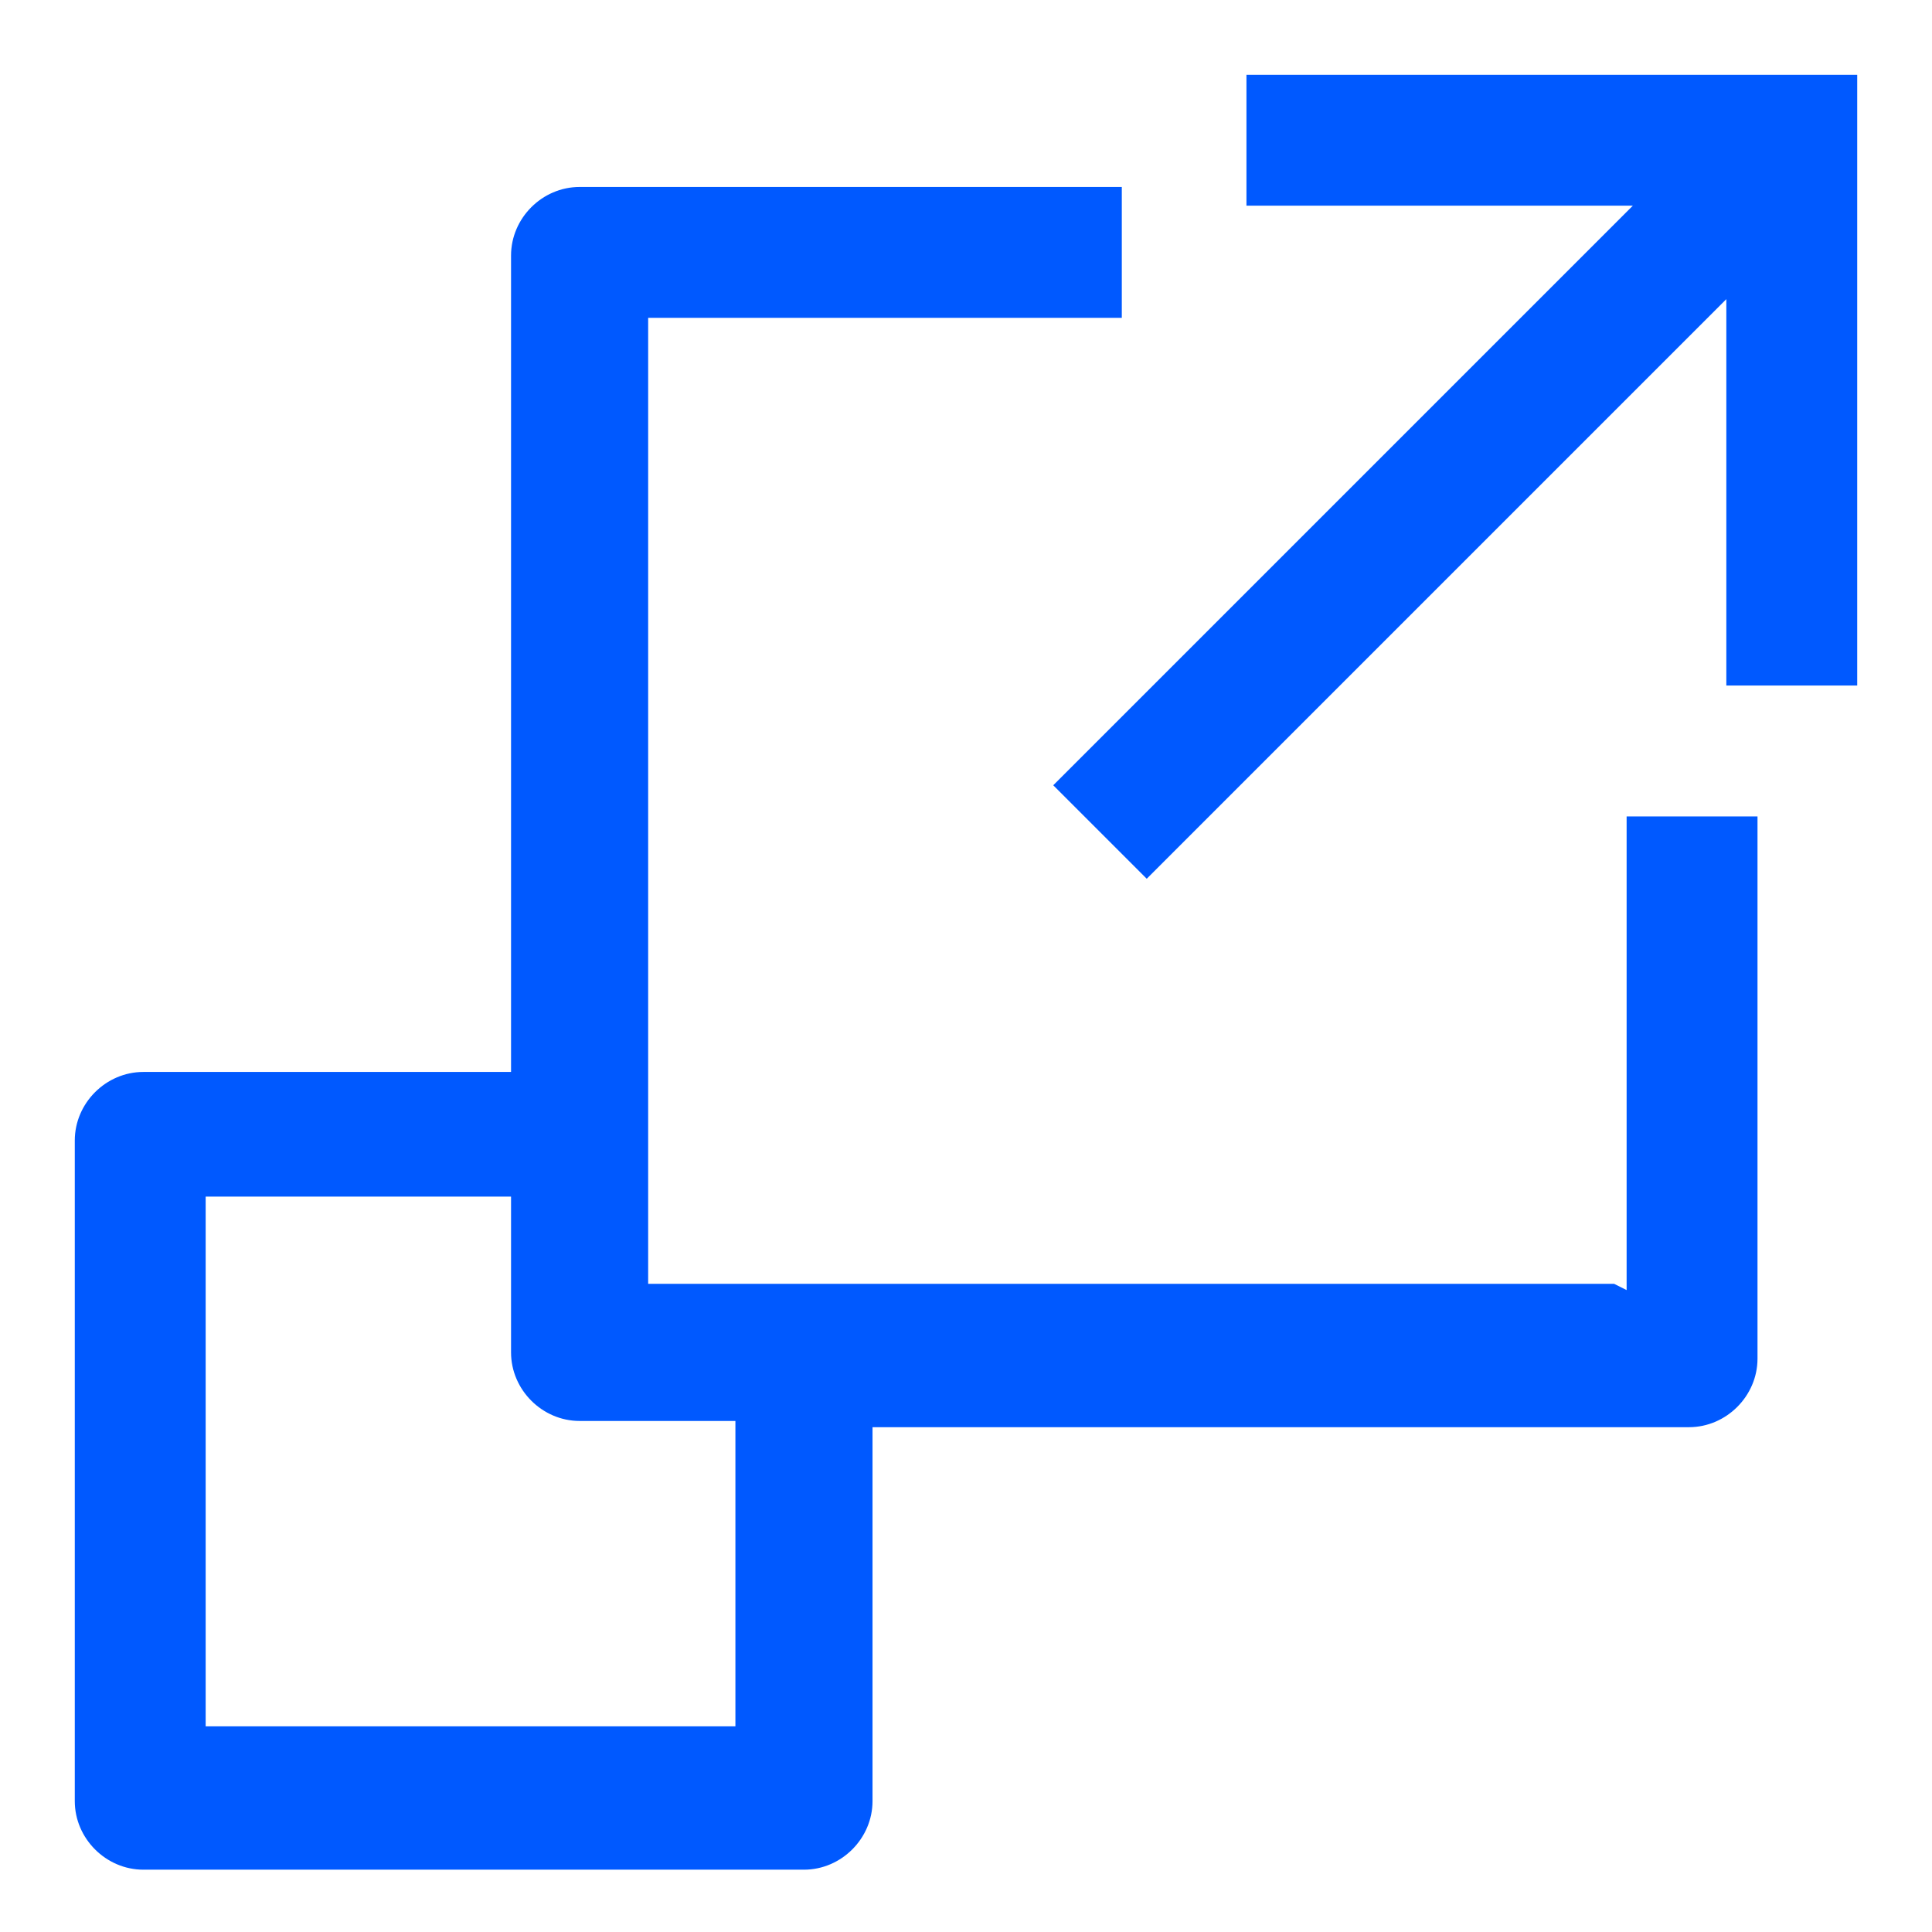
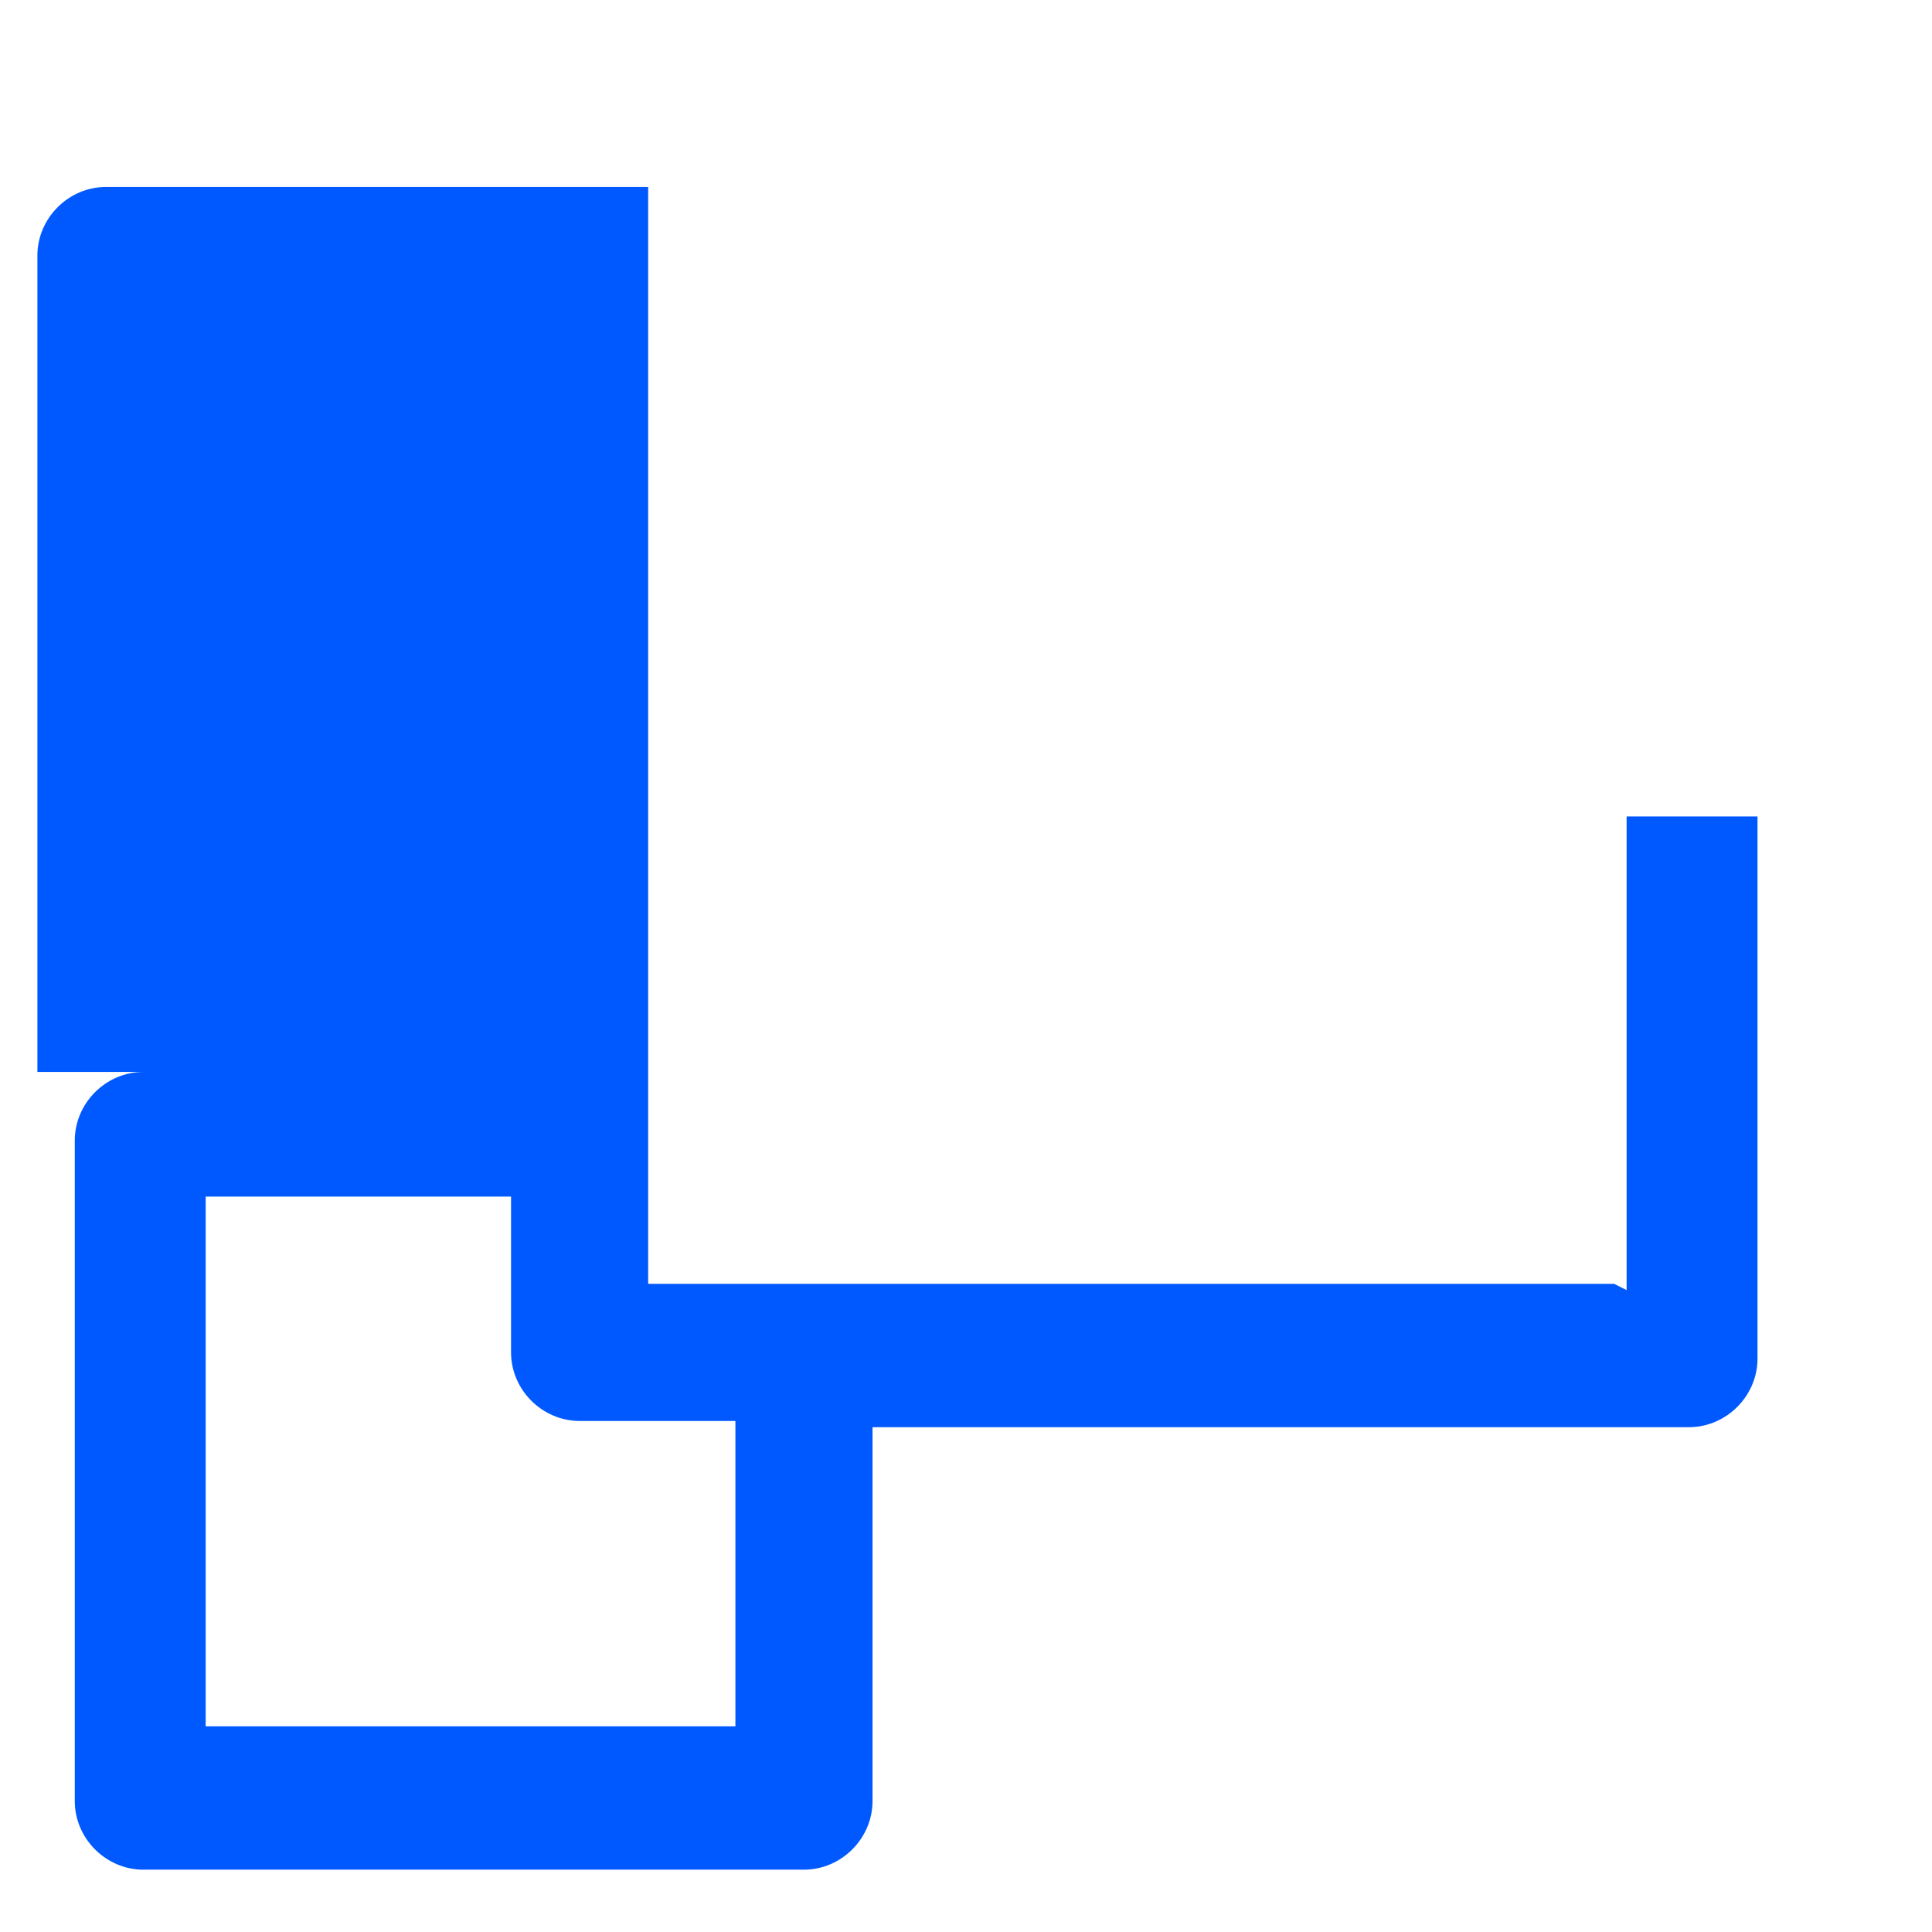
<svg xmlns="http://www.w3.org/2000/svg" id="Layer_1" version="1.1" viewBox="0 0 31 31">
  <defs>
    <style>
      .st0 {
        fill: #0059ff;
      }
    </style>
  </defs>
-   <path class="st0" d="M25.9,20.6h-15.5V5.1h7.6v-2.1h-8.7c-.6,0-1.1.5-1.1,1.1v13.1H2.3c-.6,0-1.1.5-1.1,1.1v10.6c0,.6.5,1.1,1.1,1.1h10.6c.6,0,1.1-.5,1.1-1.1v-6h13.1c.6,0,1.1-.5,1.1-1.1v-8.7h-2.1v7.6ZM9.3,22.8h2.5v4.9H3.3v-8.5h4.9v2.5c0,.6.5,1.1,1.1,1.1Z" />
-   <polygon class="st0" points="20 1.2 20 3.3 26.2 3.3 16.9 12.6 18.4 14.1 27.7 4.8 27.7 11 29.8 11 29.8 1.2 20 1.2" />
+   <path class="st0" d="M25.9,20.6h-15.5V5.1v-2.1h-8.7c-.6,0-1.1.5-1.1,1.1v13.1H2.3c-.6,0-1.1.5-1.1,1.1v10.6c0,.6.5,1.1,1.1,1.1h10.6c.6,0,1.1-.5,1.1-1.1v-6h13.1c.6,0,1.1-.5,1.1-1.1v-8.7h-2.1v7.6ZM9.3,22.8h2.5v4.9H3.3v-8.5h4.9v2.5c0,.6.5,1.1,1.1,1.1Z" />
</svg>